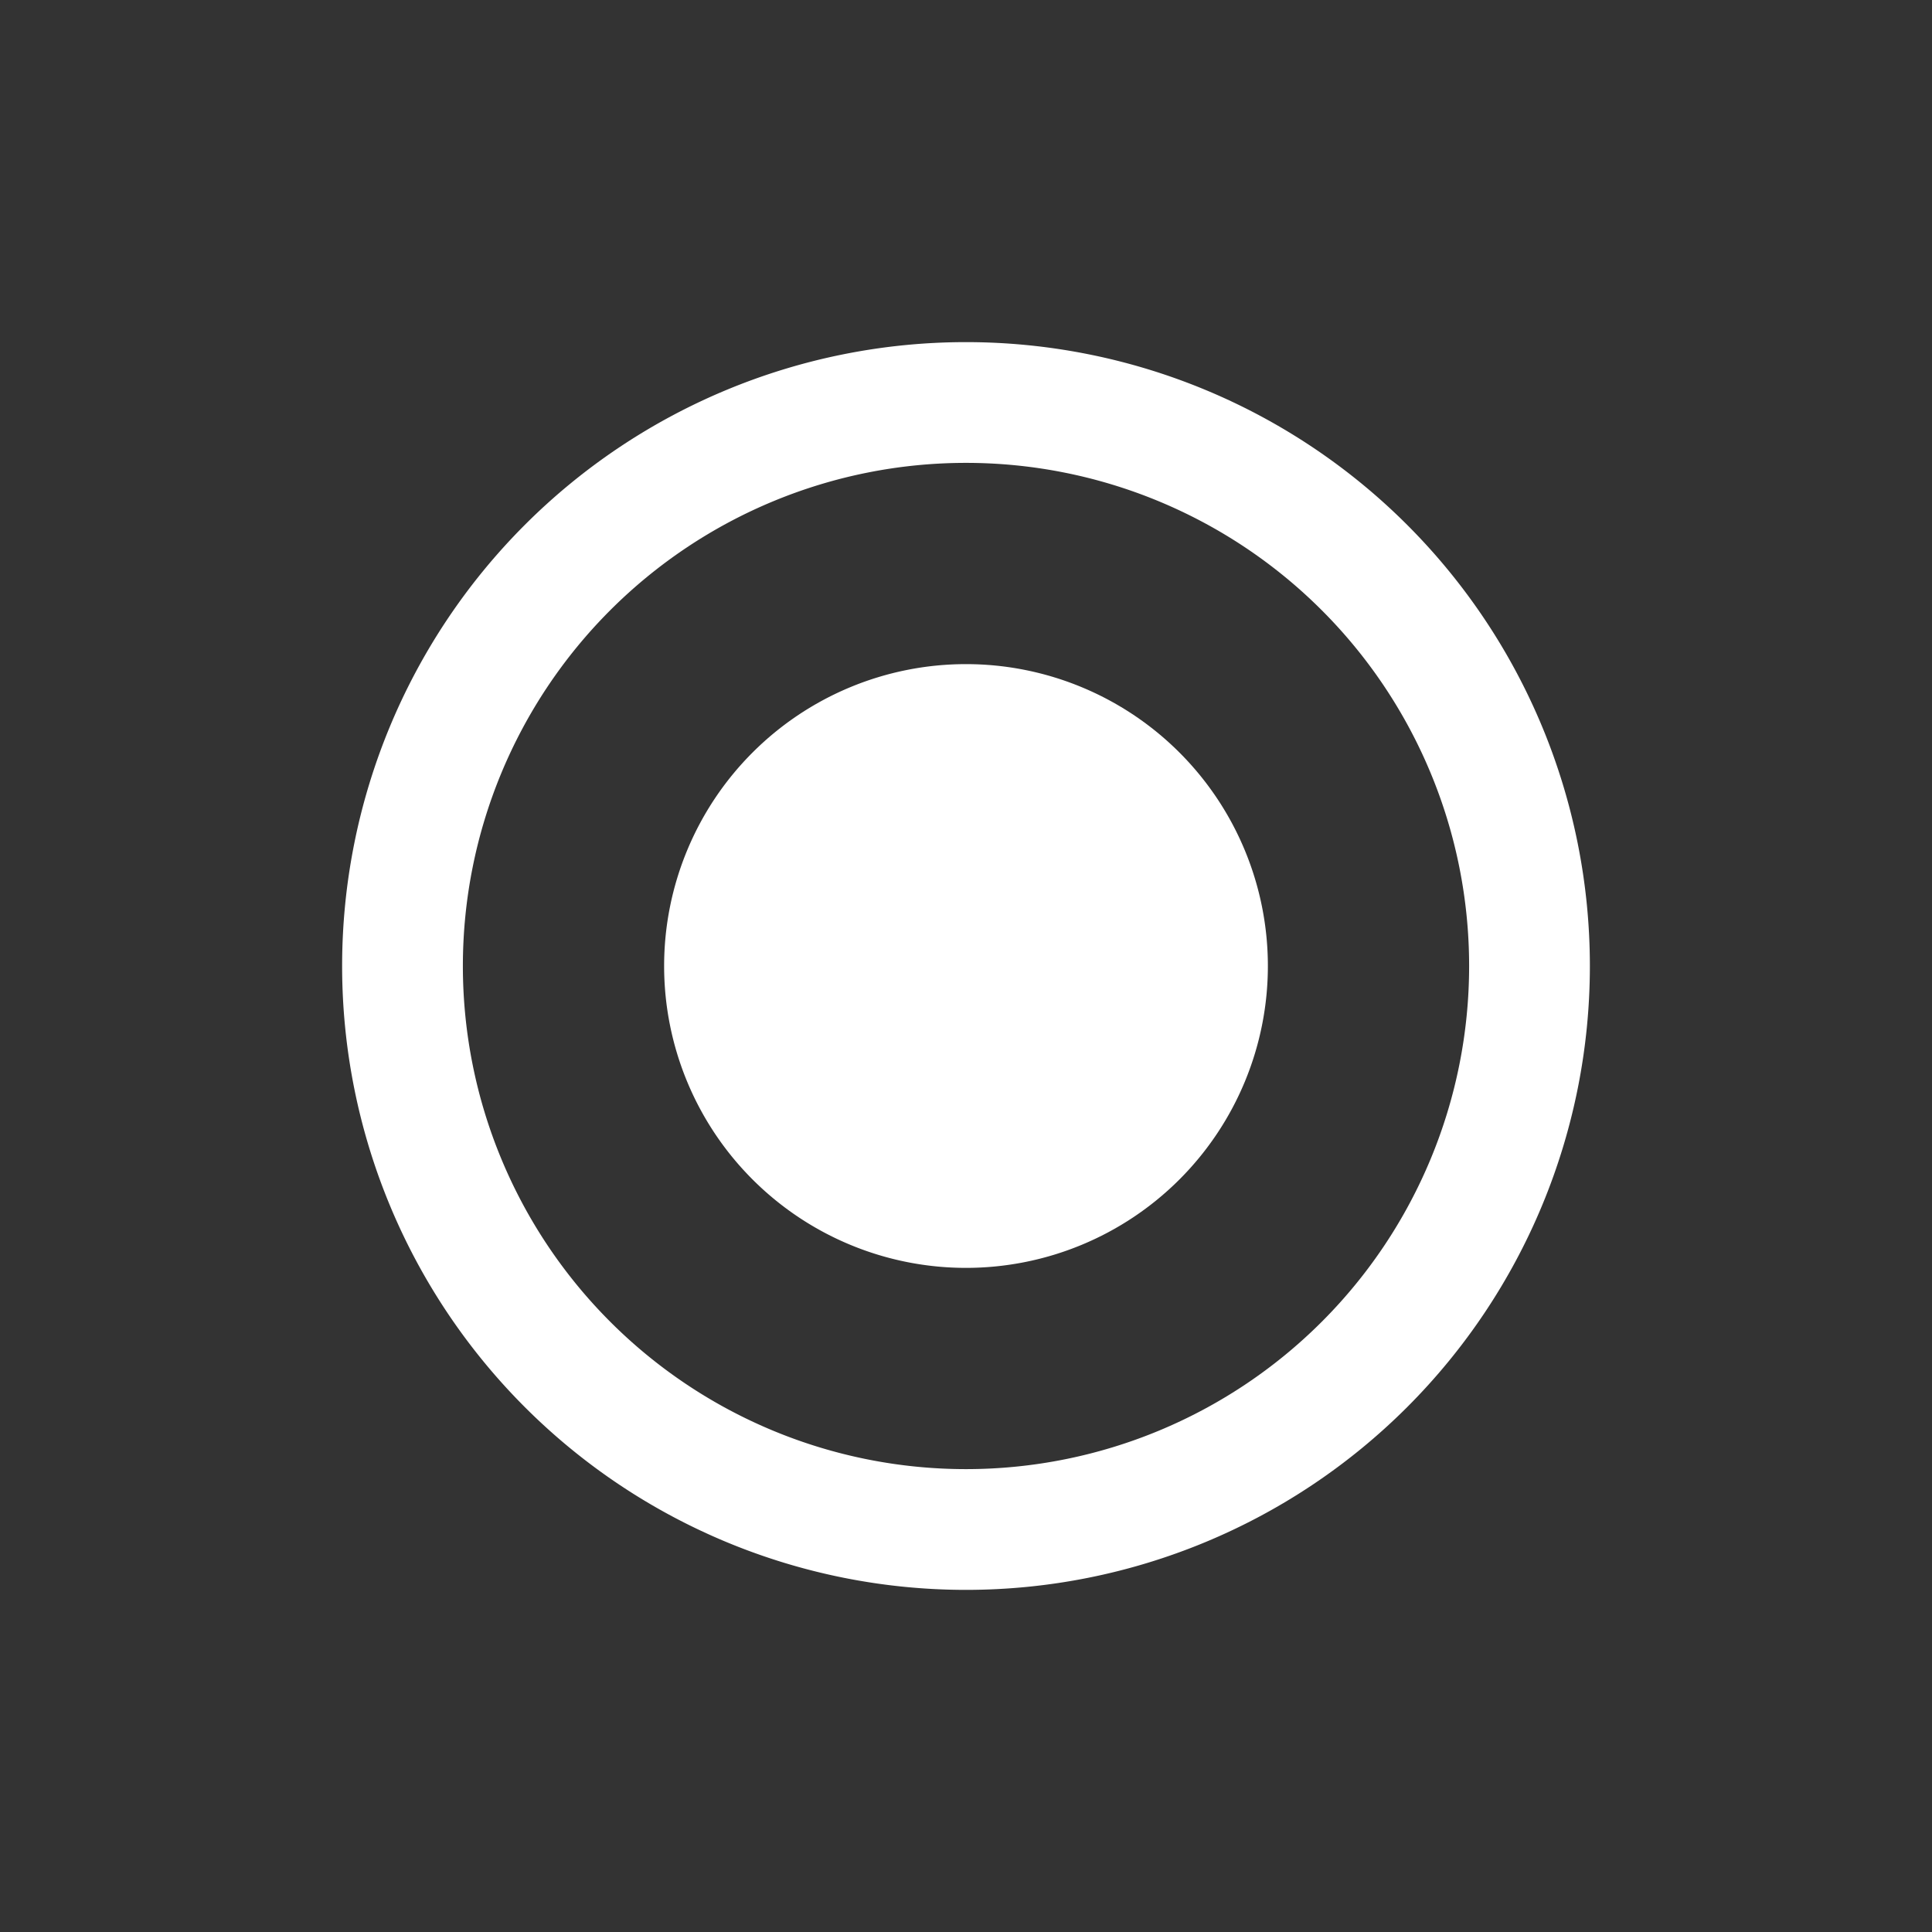
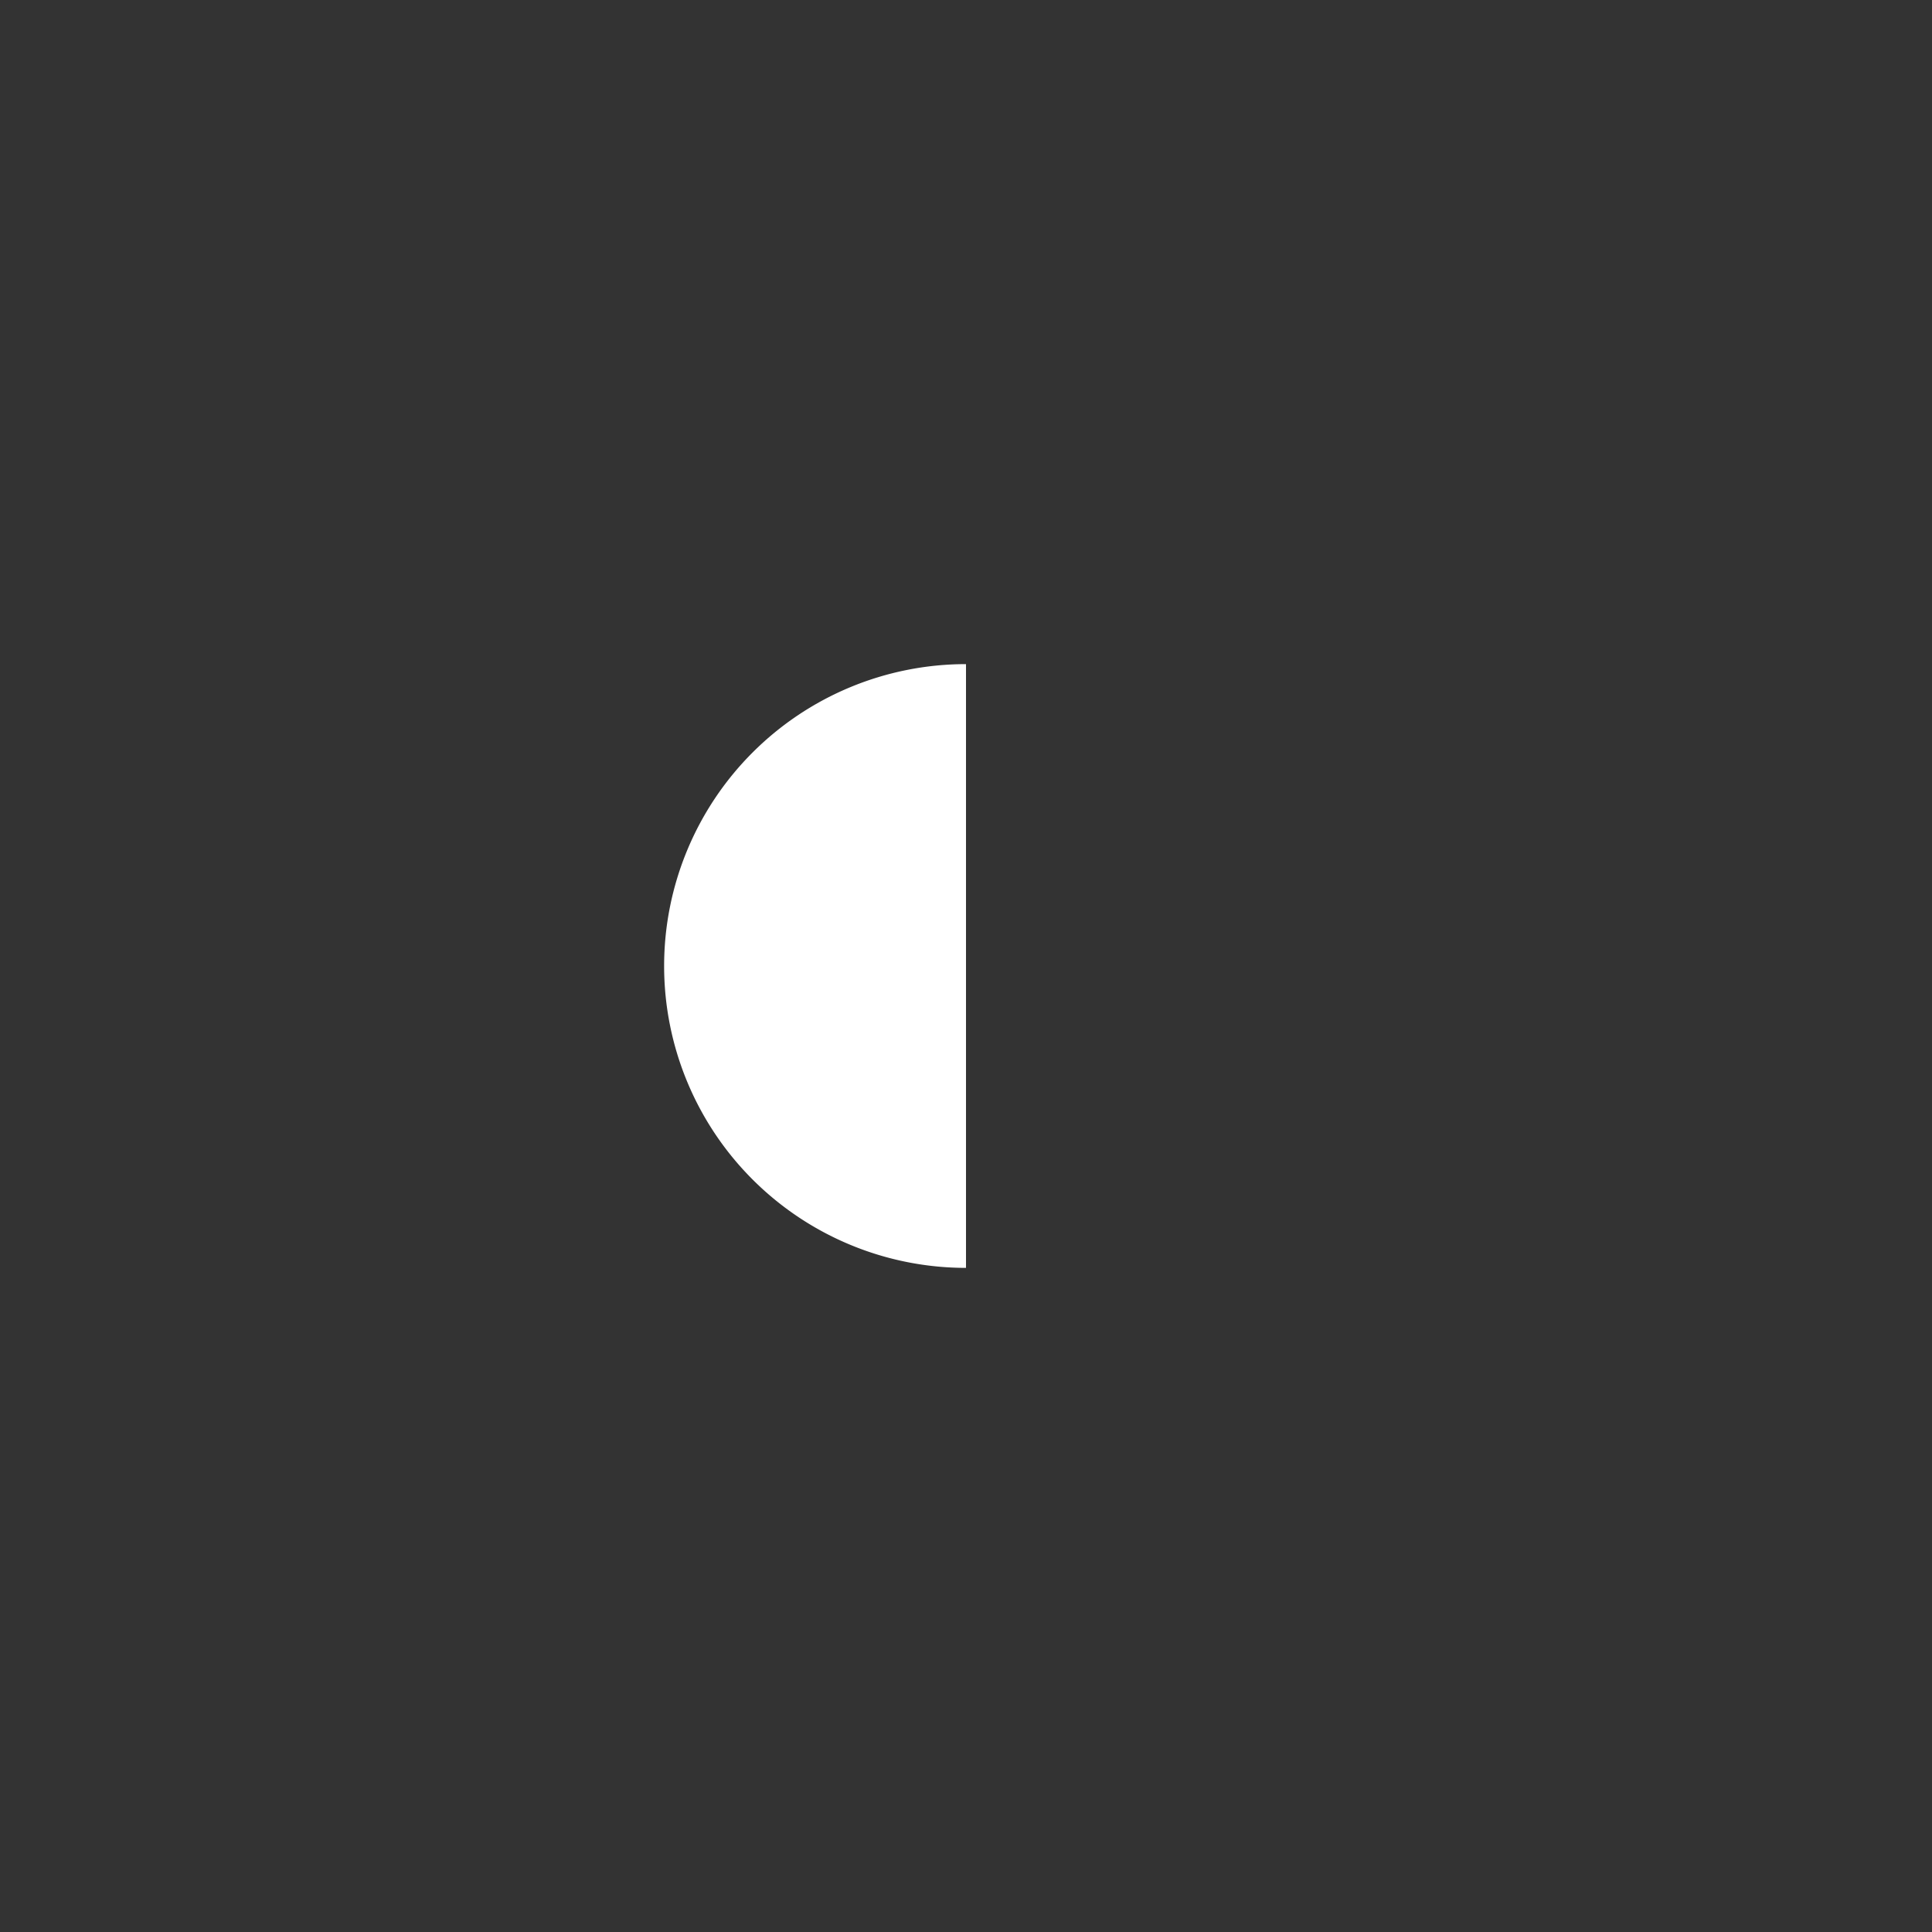
<svg xmlns="http://www.w3.org/2000/svg" width="24" height="24" viewBox="0 0 24 24">
  <rect x="0" y="0" width="24" height="24" fill="#333333" stroke="none" />
-   <path fill="white" d="M12 15.75a3.75 3.75 0 1 1 0-7.5a3.75 3.75 0 0 1 0 7.5" />
-   <path fill="white" d="M12 4.25a7.75 7.75 0 1 0 0 15.5a7.75 7.75 0 0 0 0-15.5M5.75 12a6.25 6.25 0 1 1 12.5 0a6.25 6.25 0 0 1-12.5 0" />
+   <path fill="white" d="M12 15.75a3.75 3.75 0 1 1 0-7.5" />
</svg>